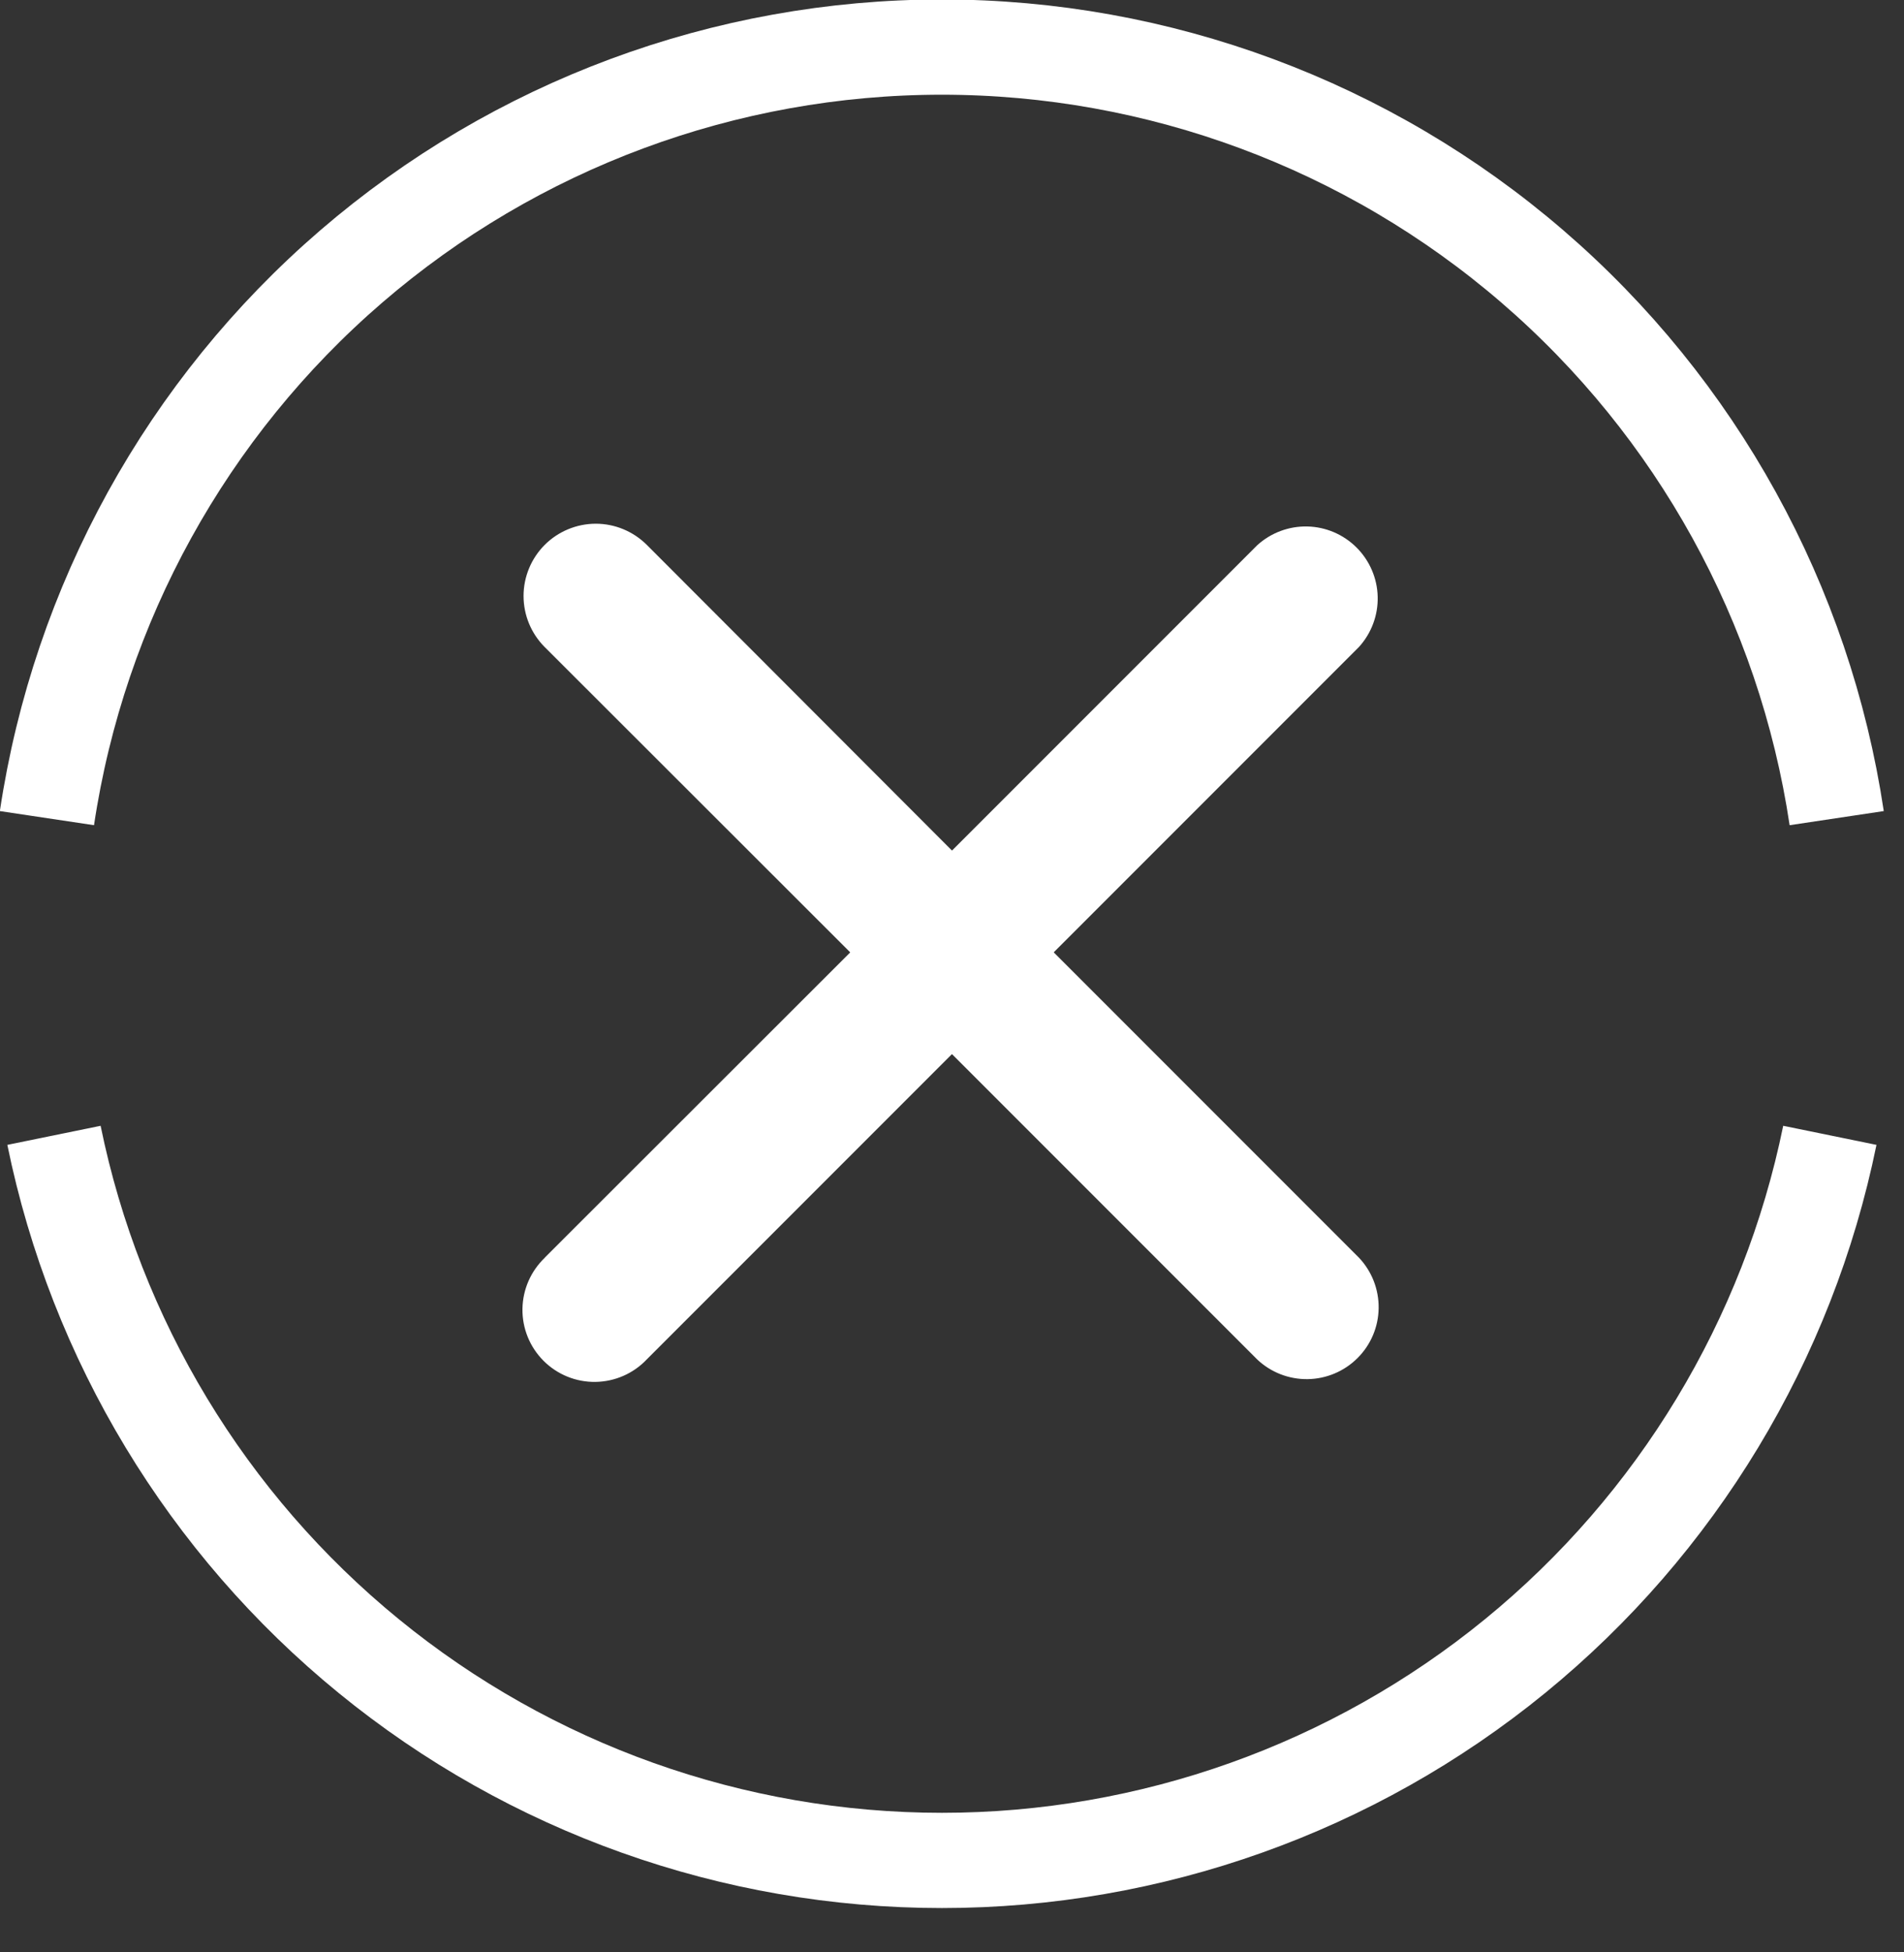
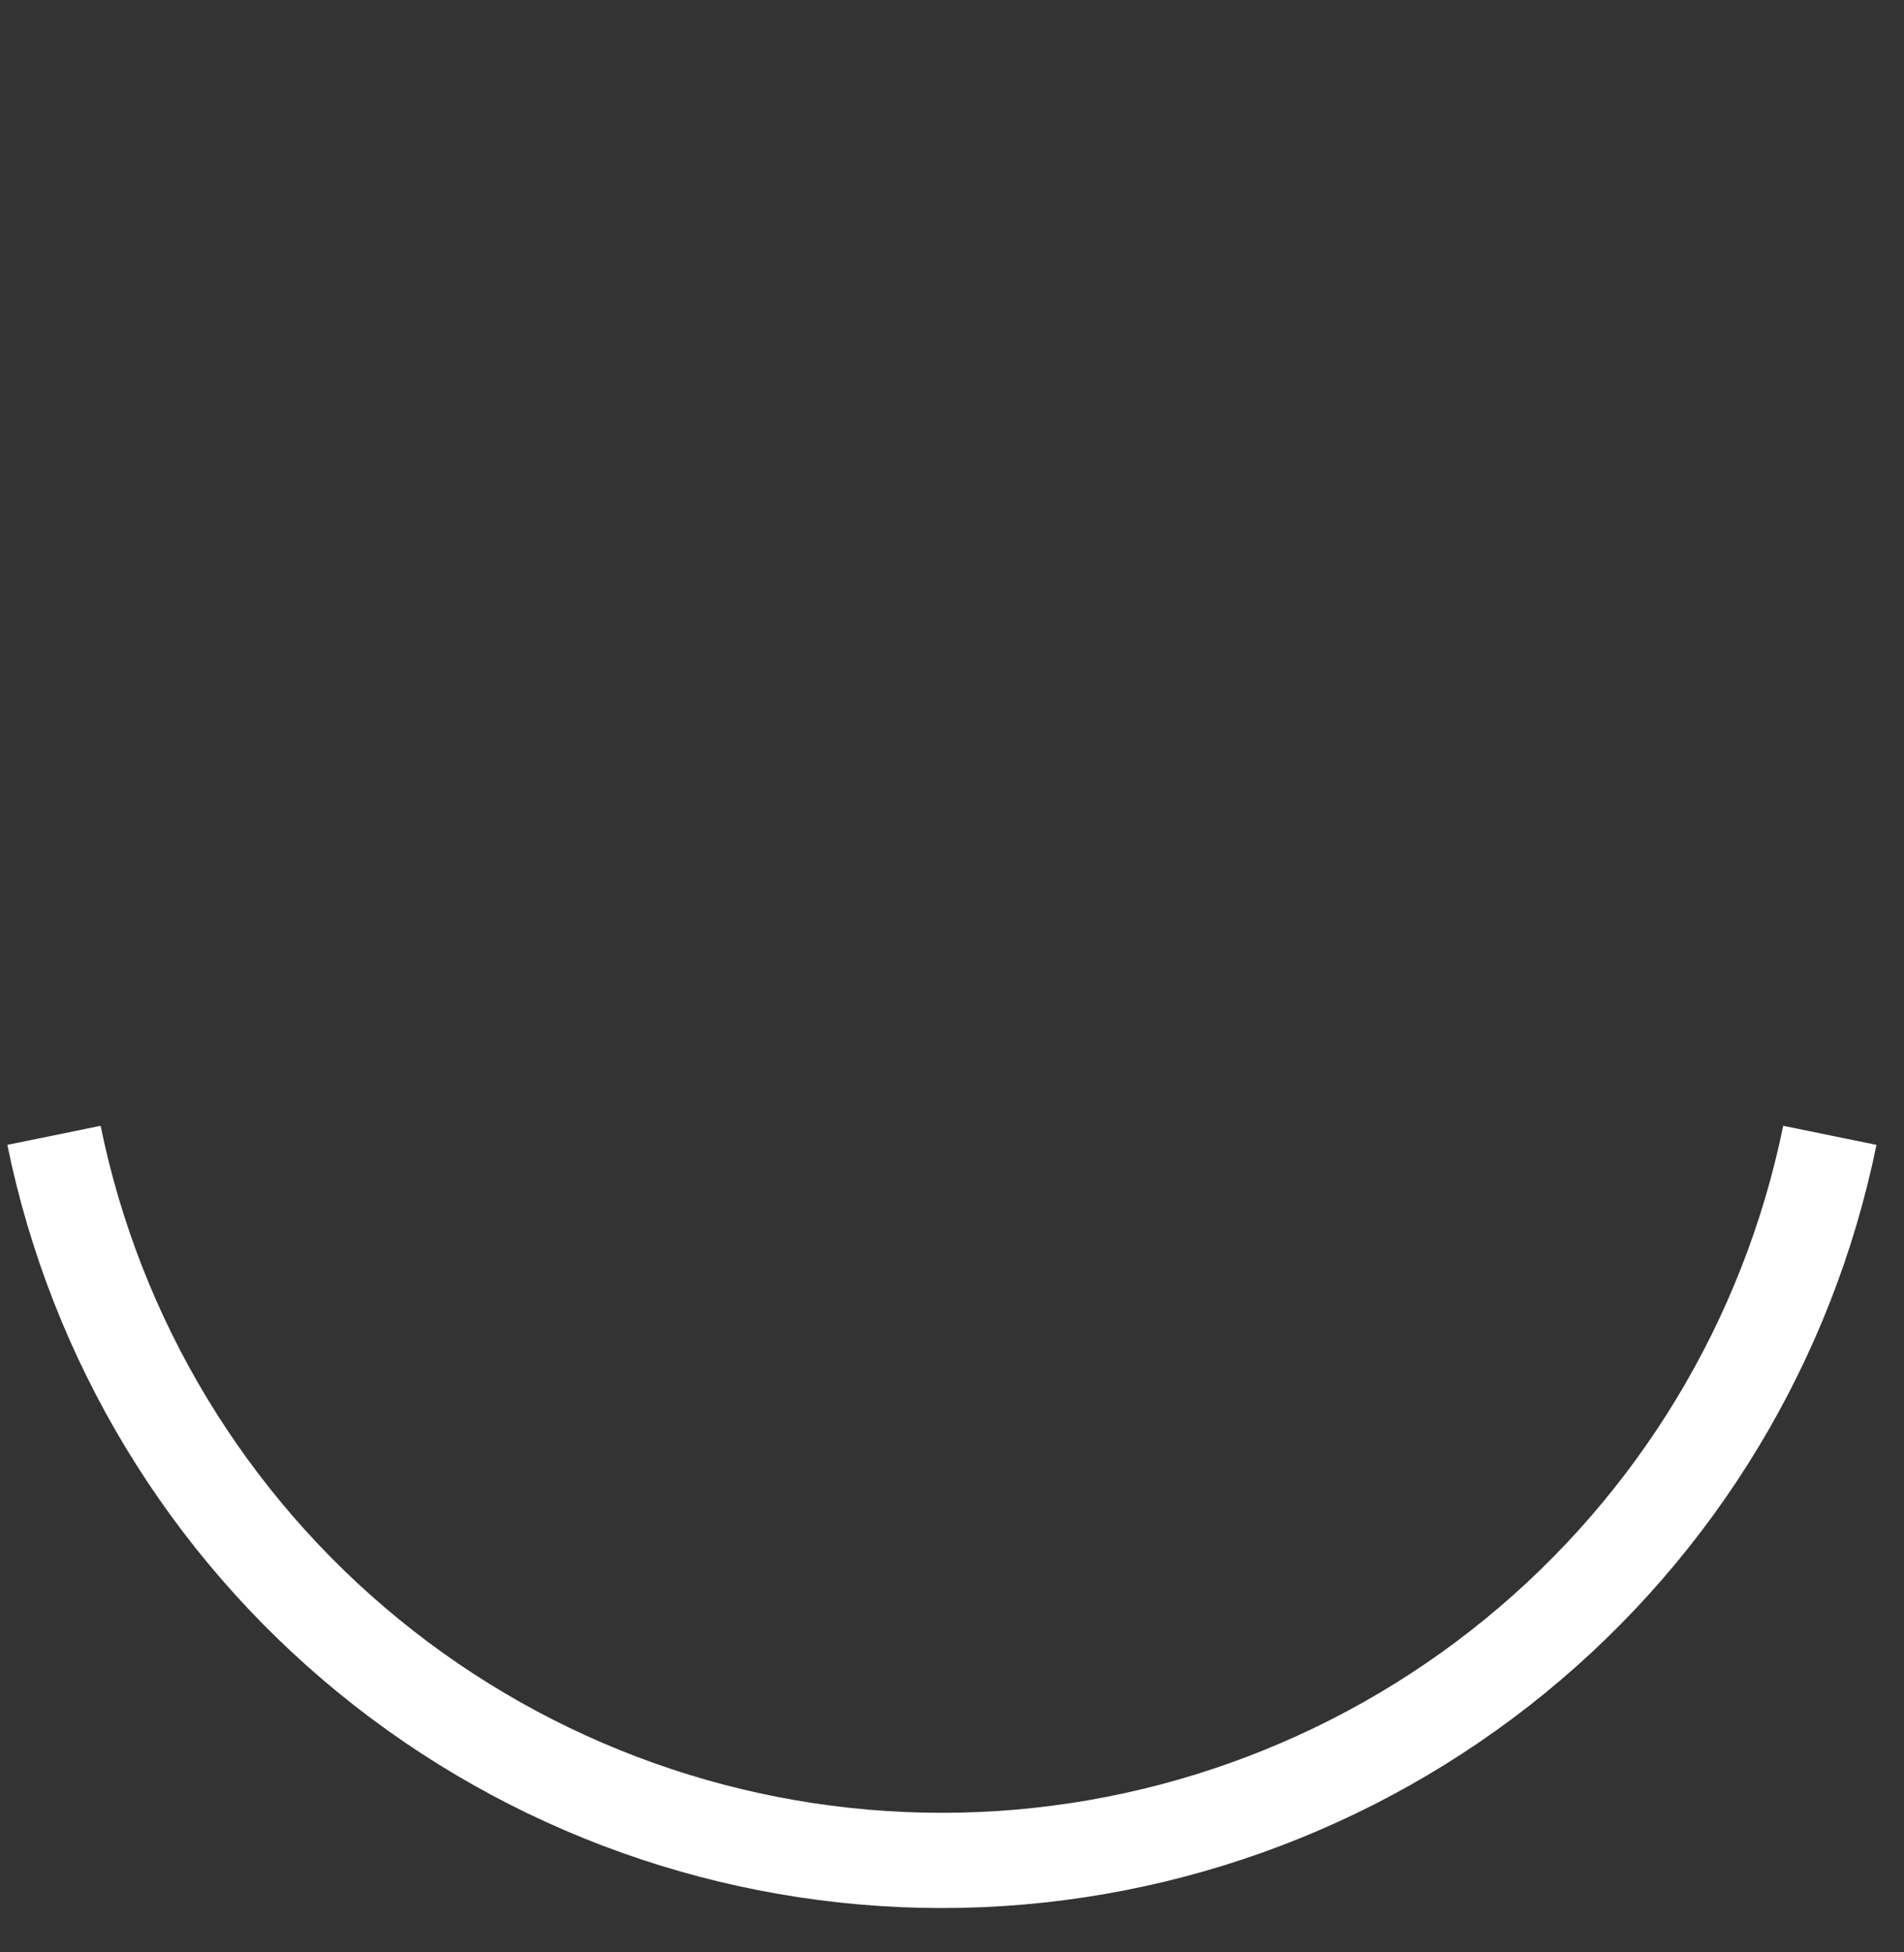
<svg xmlns="http://www.w3.org/2000/svg" fill="none" viewBox="0 0 40 41">
  <rect x="0" y="0" width="40" height="41" fill="#333333" stroke="none" />
  <g clip-path="url(#clip0_1087_1995)">
    <path d="m1.134 23.842c0.878 4.299 3.215 8.162 6.614 10.937 3.399 2.775 7.652 4.29 12.04 4.29s8.641-1.516 12.04-4.29c3.399-2.775 5.735-6.638 6.614-10.937" stroke="#fff" stroke-miterlimit="10" stroke-width="2" />
-     <path d="m38.586 17.181c-0.675-4.503-2.944-8.614-6.394-11.586-3.45-2.972-7.852-4.606-12.406-4.606s-8.956 1.635-12.406 4.606c-3.45 2.972-5.719 7.083-6.394 11.586" stroke="#fff" stroke-miterlimit="10" stroke-width="2" />
    <g clip-path="url(#clip1_1087_1995)">
-       <path d="m11.443 26.412 6.419-6.412-6.419-6.412c-0.284-0.284-0.444-0.67-0.444-1.072-2e-4 -0.402 0.16-0.788 0.444-1.073 0.284-0.284 0.67-0.444 1.072-0.445 0.402-1e-4 0.788 0.16 1.073 0.444l6.412 6.42 6.412-6.412c0.288-0.262 0.665-0.403 1.054-0.394 0.389 0.009 0.759 0.168 1.034 0.443s0.434 0.645 0.443 1.034c0.009 0.389-0.132 0.766-0.394 1.054l-6.412 6.412 6.412 6.412c0.271 0.286 0.419 0.666 0.414 1.06-0.005 0.394-0.164 0.77-0.443 1.048-0.279 0.279-0.655 0.437-1.049 0.443-0.394 0.005-0.774-0.143-1.06-0.414l-6.412-6.412-6.412 6.412c-0.139 0.147-0.306 0.264-0.491 0.345-0.185 0.081-0.385 0.124-0.587 0.127-0.202 0.003-0.403-0.035-0.59-0.111-0.187-0.076-0.357-0.189-0.5-0.332-0.143-0.143-0.256-0.313-0.332-0.5-0.076-0.187-0.114-0.388-0.111-0.59s0.046-0.401 0.127-0.586c0.081-0.185 0.199-0.352 0.345-0.491" fill="#fff" />
-     </g>
+       </g>
  </g>
</svg>